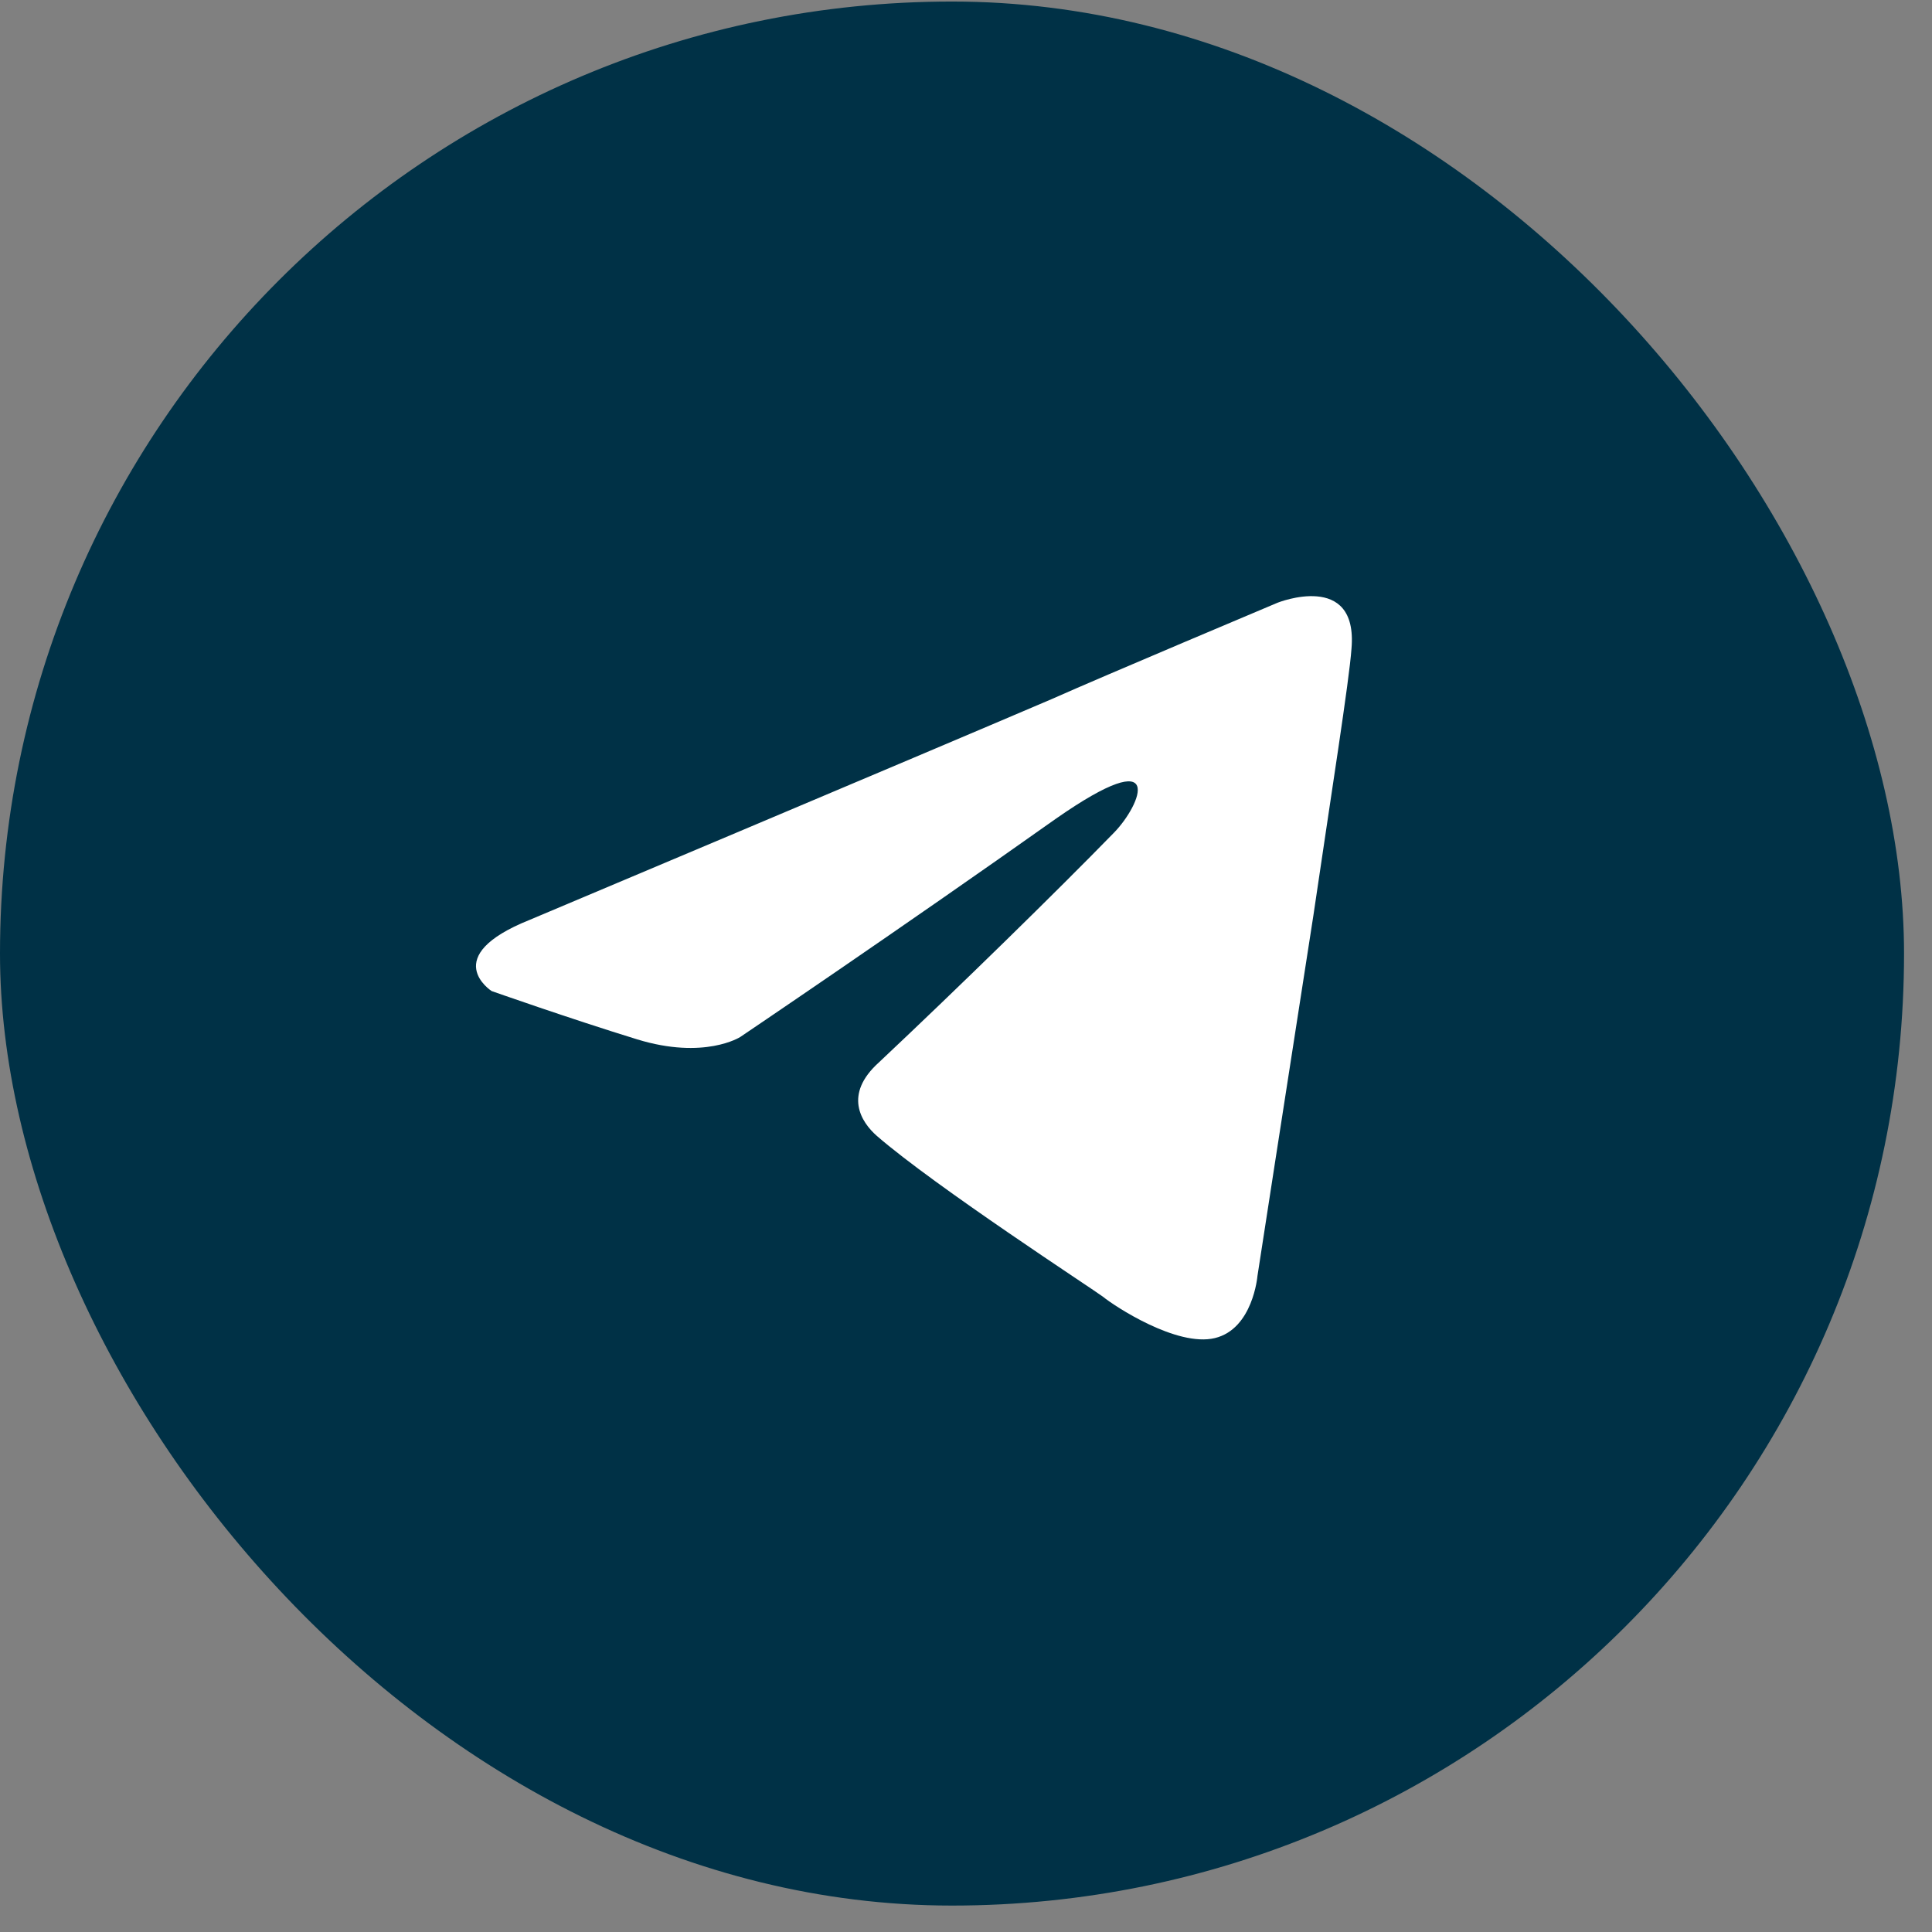
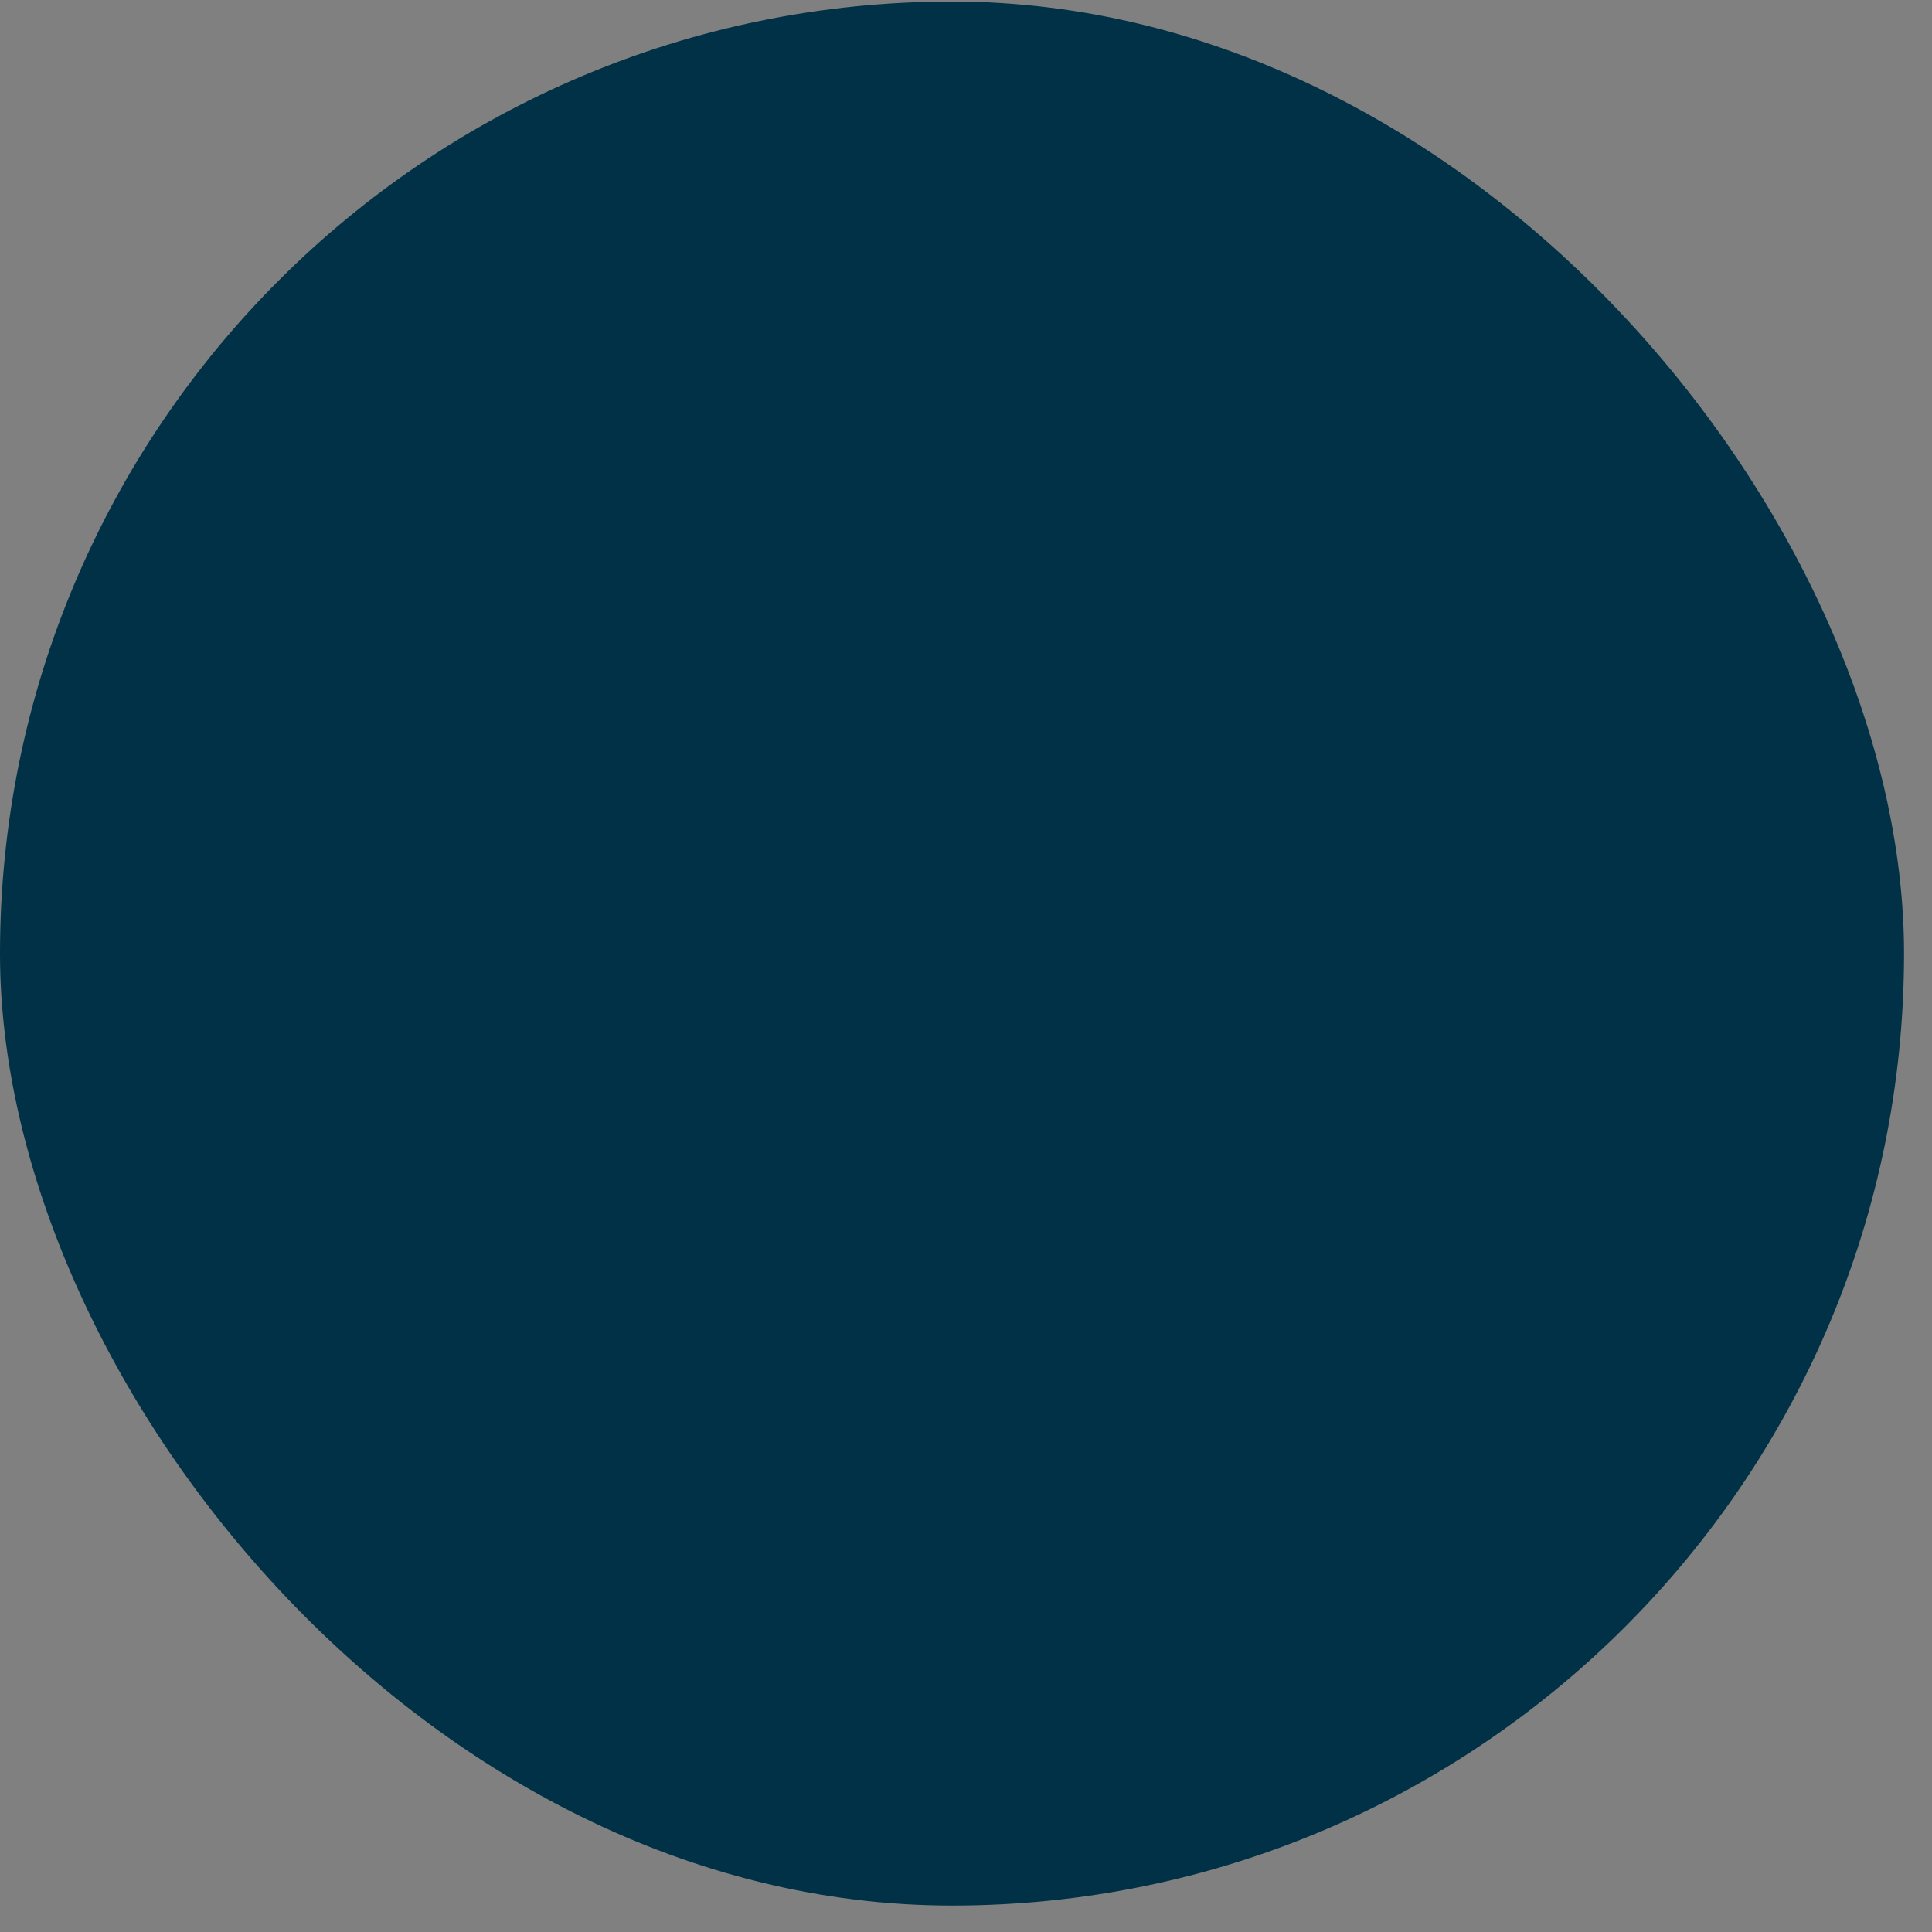
<svg xmlns="http://www.w3.org/2000/svg" width="34" height="34" viewBox="0 0 34 34" fill="none">
  <rect x="0" y="0" width="34" height="34" fill="#808080" stroke="none" />
  <rect y="0.027" width="33.508" height="33.508" rx="16.754" fill="#003146" />
-   <path d="M9.322 16.188C9.322 16.188 16.139 13.316 18.503 12.305C19.41 11.901 22.483 10.607 22.483 10.607C22.483 10.607 23.902 10.04 23.784 11.415C23.744 11.982 23.429 13.963 23.114 16.107C22.641 19.14 22.129 22.456 22.129 22.456C22.129 22.456 22.05 23.386 21.38 23.548C20.71 23.71 19.607 22.982 19.41 22.82C19.252 22.699 16.454 20.879 15.43 19.989C15.154 19.746 14.839 19.261 15.469 18.695C16.888 17.36 18.582 15.702 19.607 14.651C20.08 14.165 20.553 13.033 18.582 14.408C15.784 16.39 13.026 18.25 13.026 18.25C13.026 18.25 12.396 18.654 11.213 18.291C10.031 17.927 8.652 17.441 8.652 17.441C8.652 17.441 7.706 16.835 9.322 16.188Z" fill="white" />
</svg>